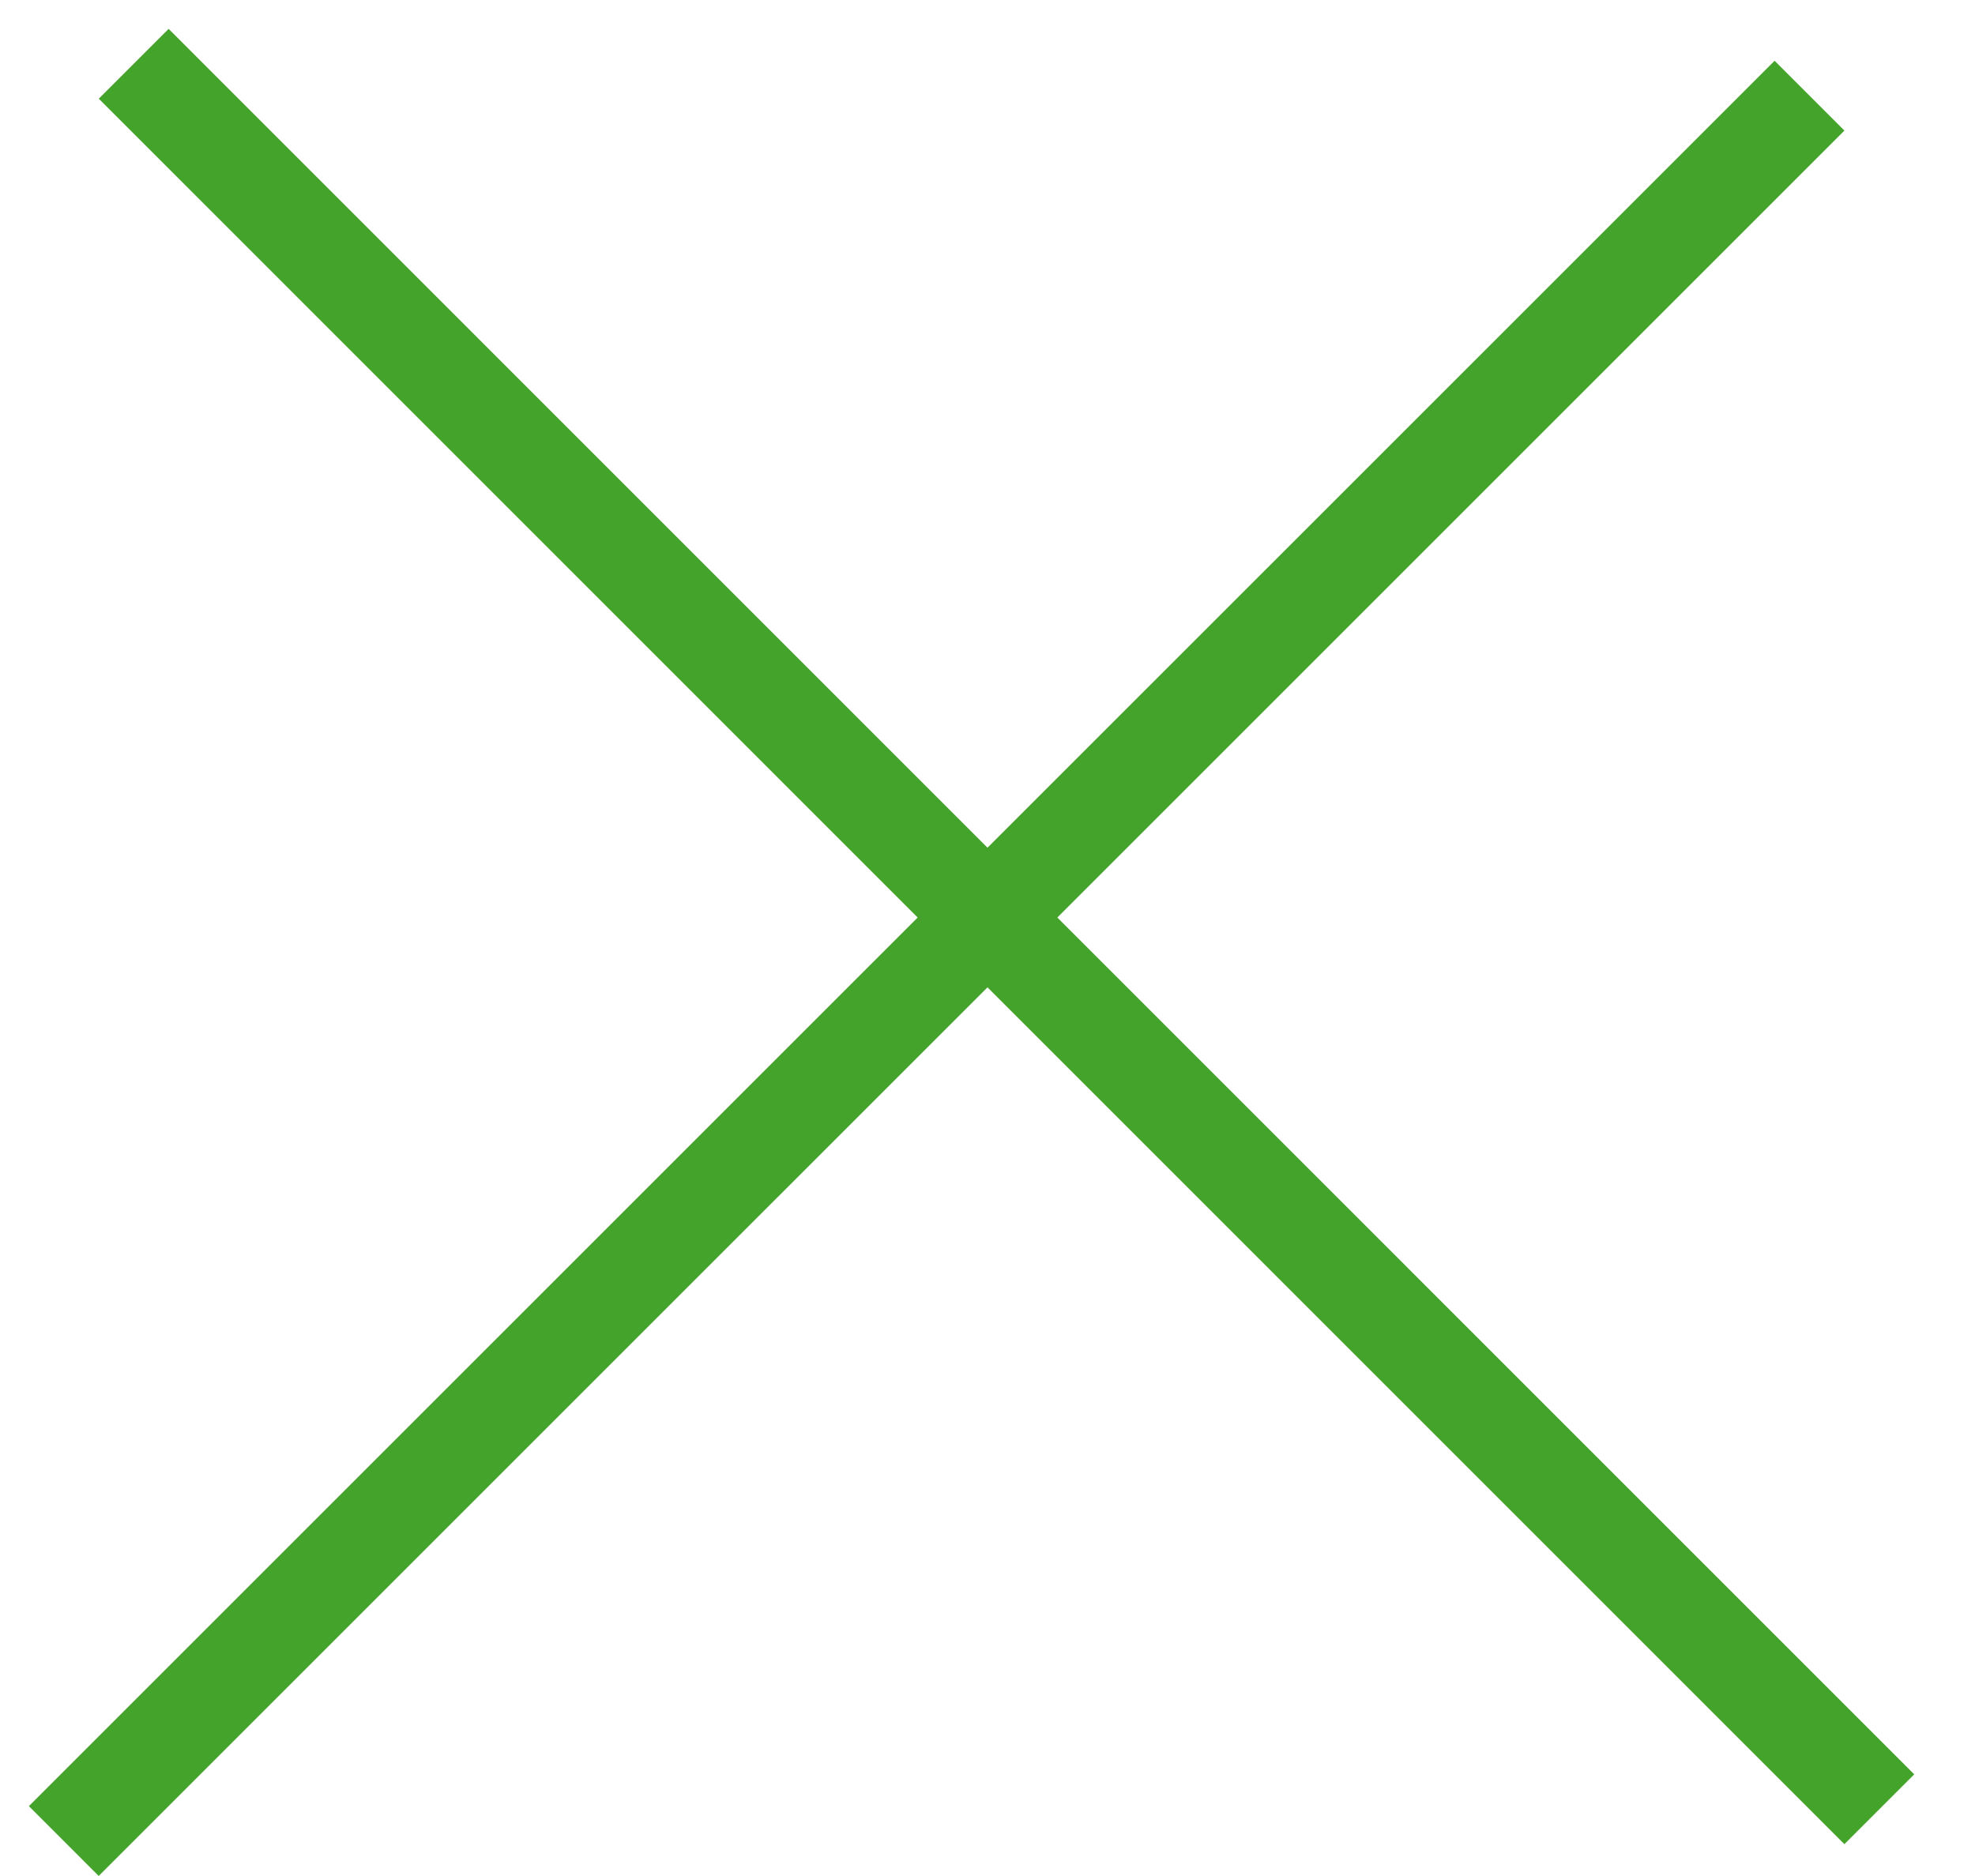
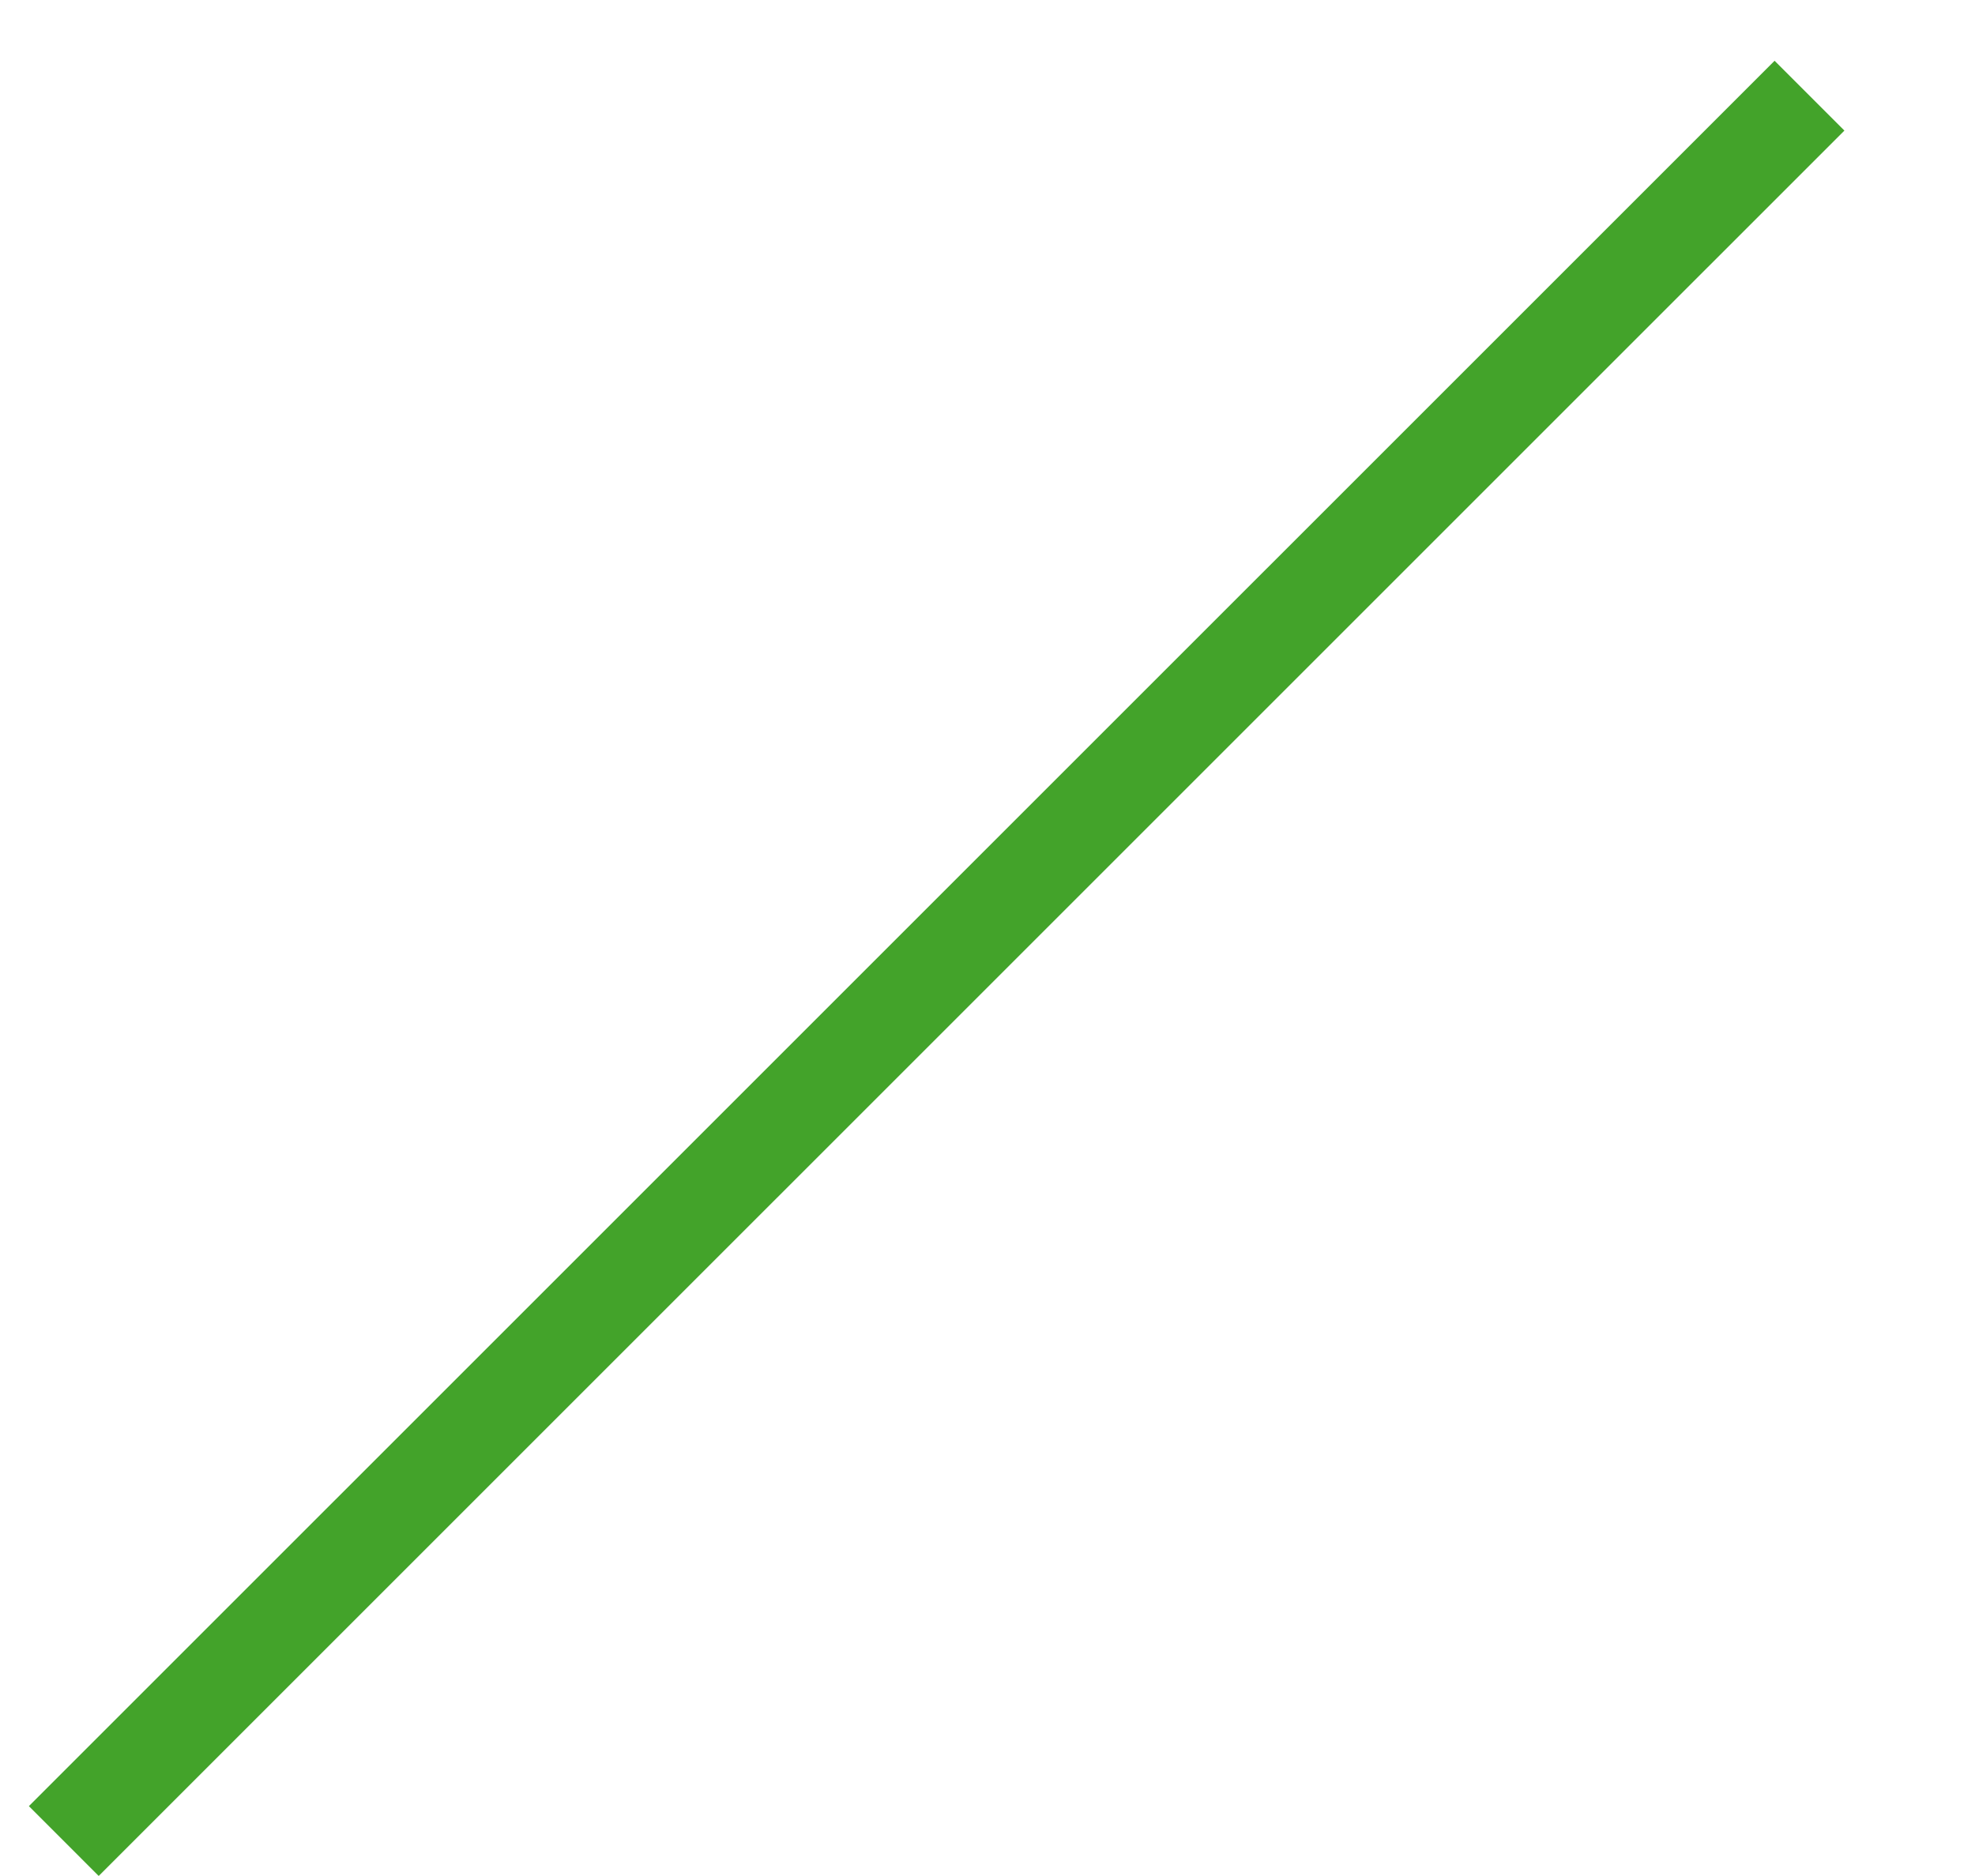
<svg xmlns="http://www.w3.org/2000/svg" width="20" height="19" viewBox="0 0 20 19" fill="none">
-   <line x1="1.354" y1="0.646" x2="19.031" y2="18.324" stroke="#43a32a" />
  <line x1="0.646" y1="18.646" x2="18.324" y2="0.969" stroke="#43a32a" />
</svg>